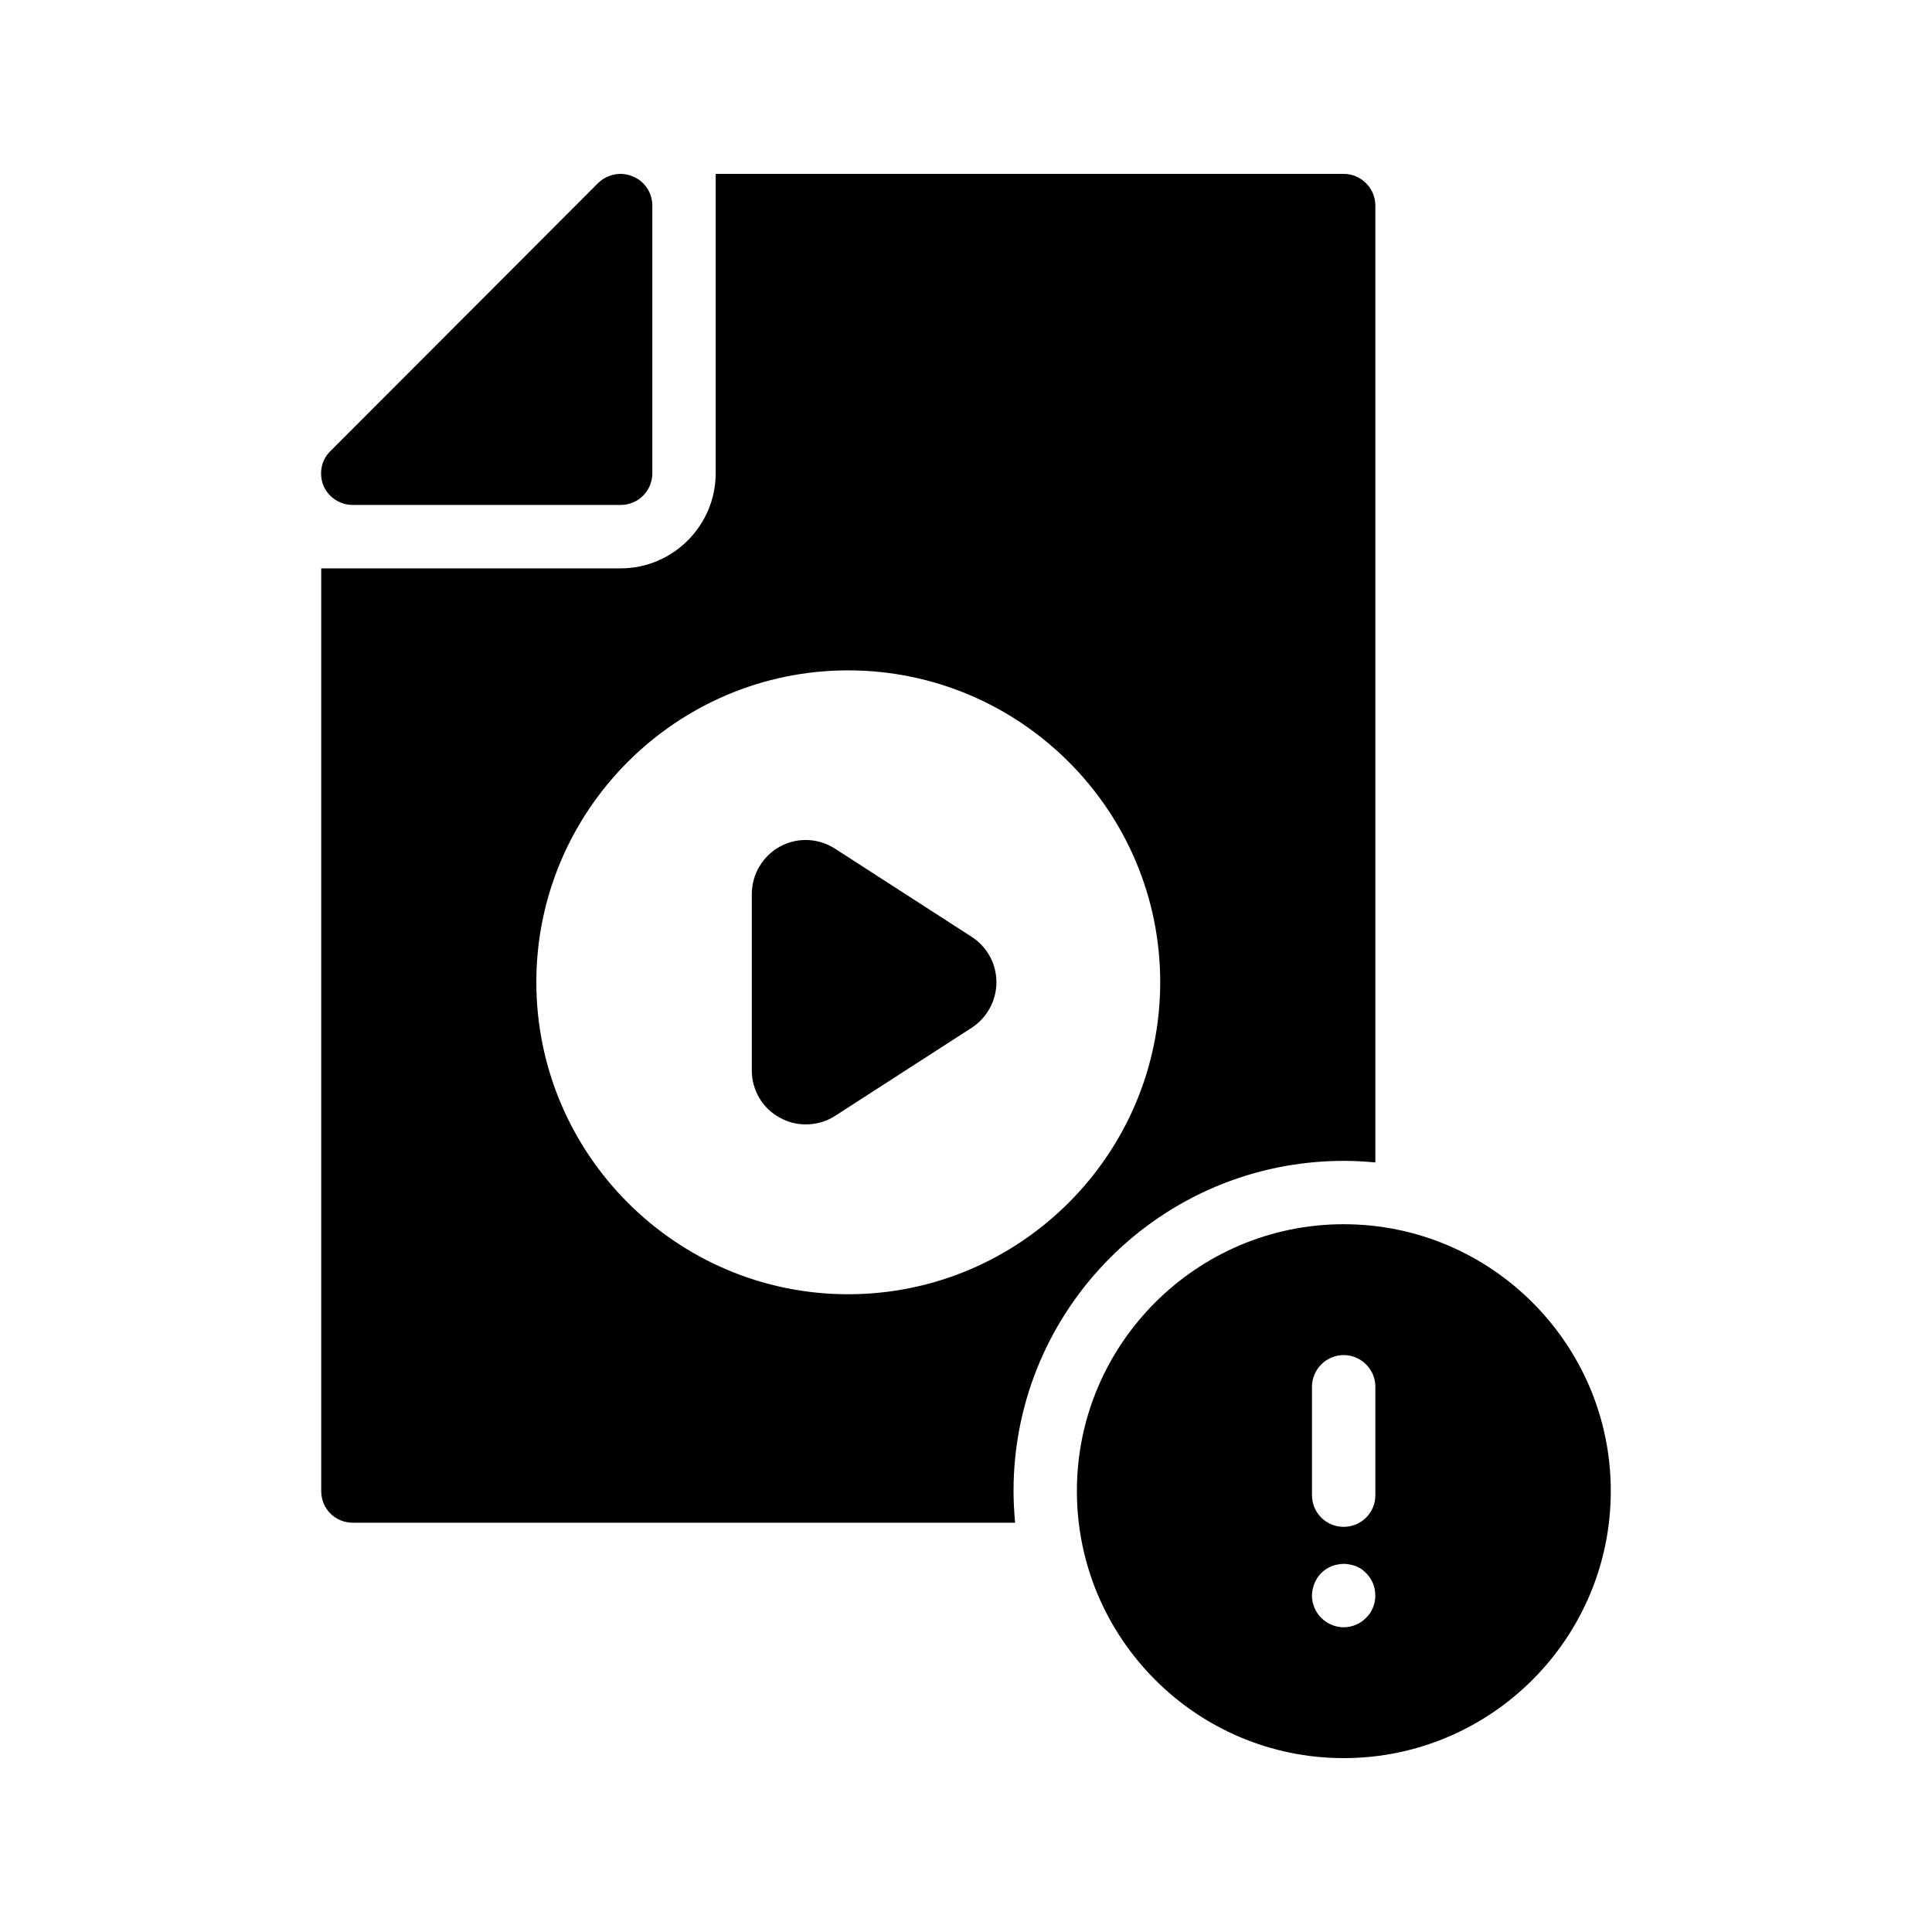
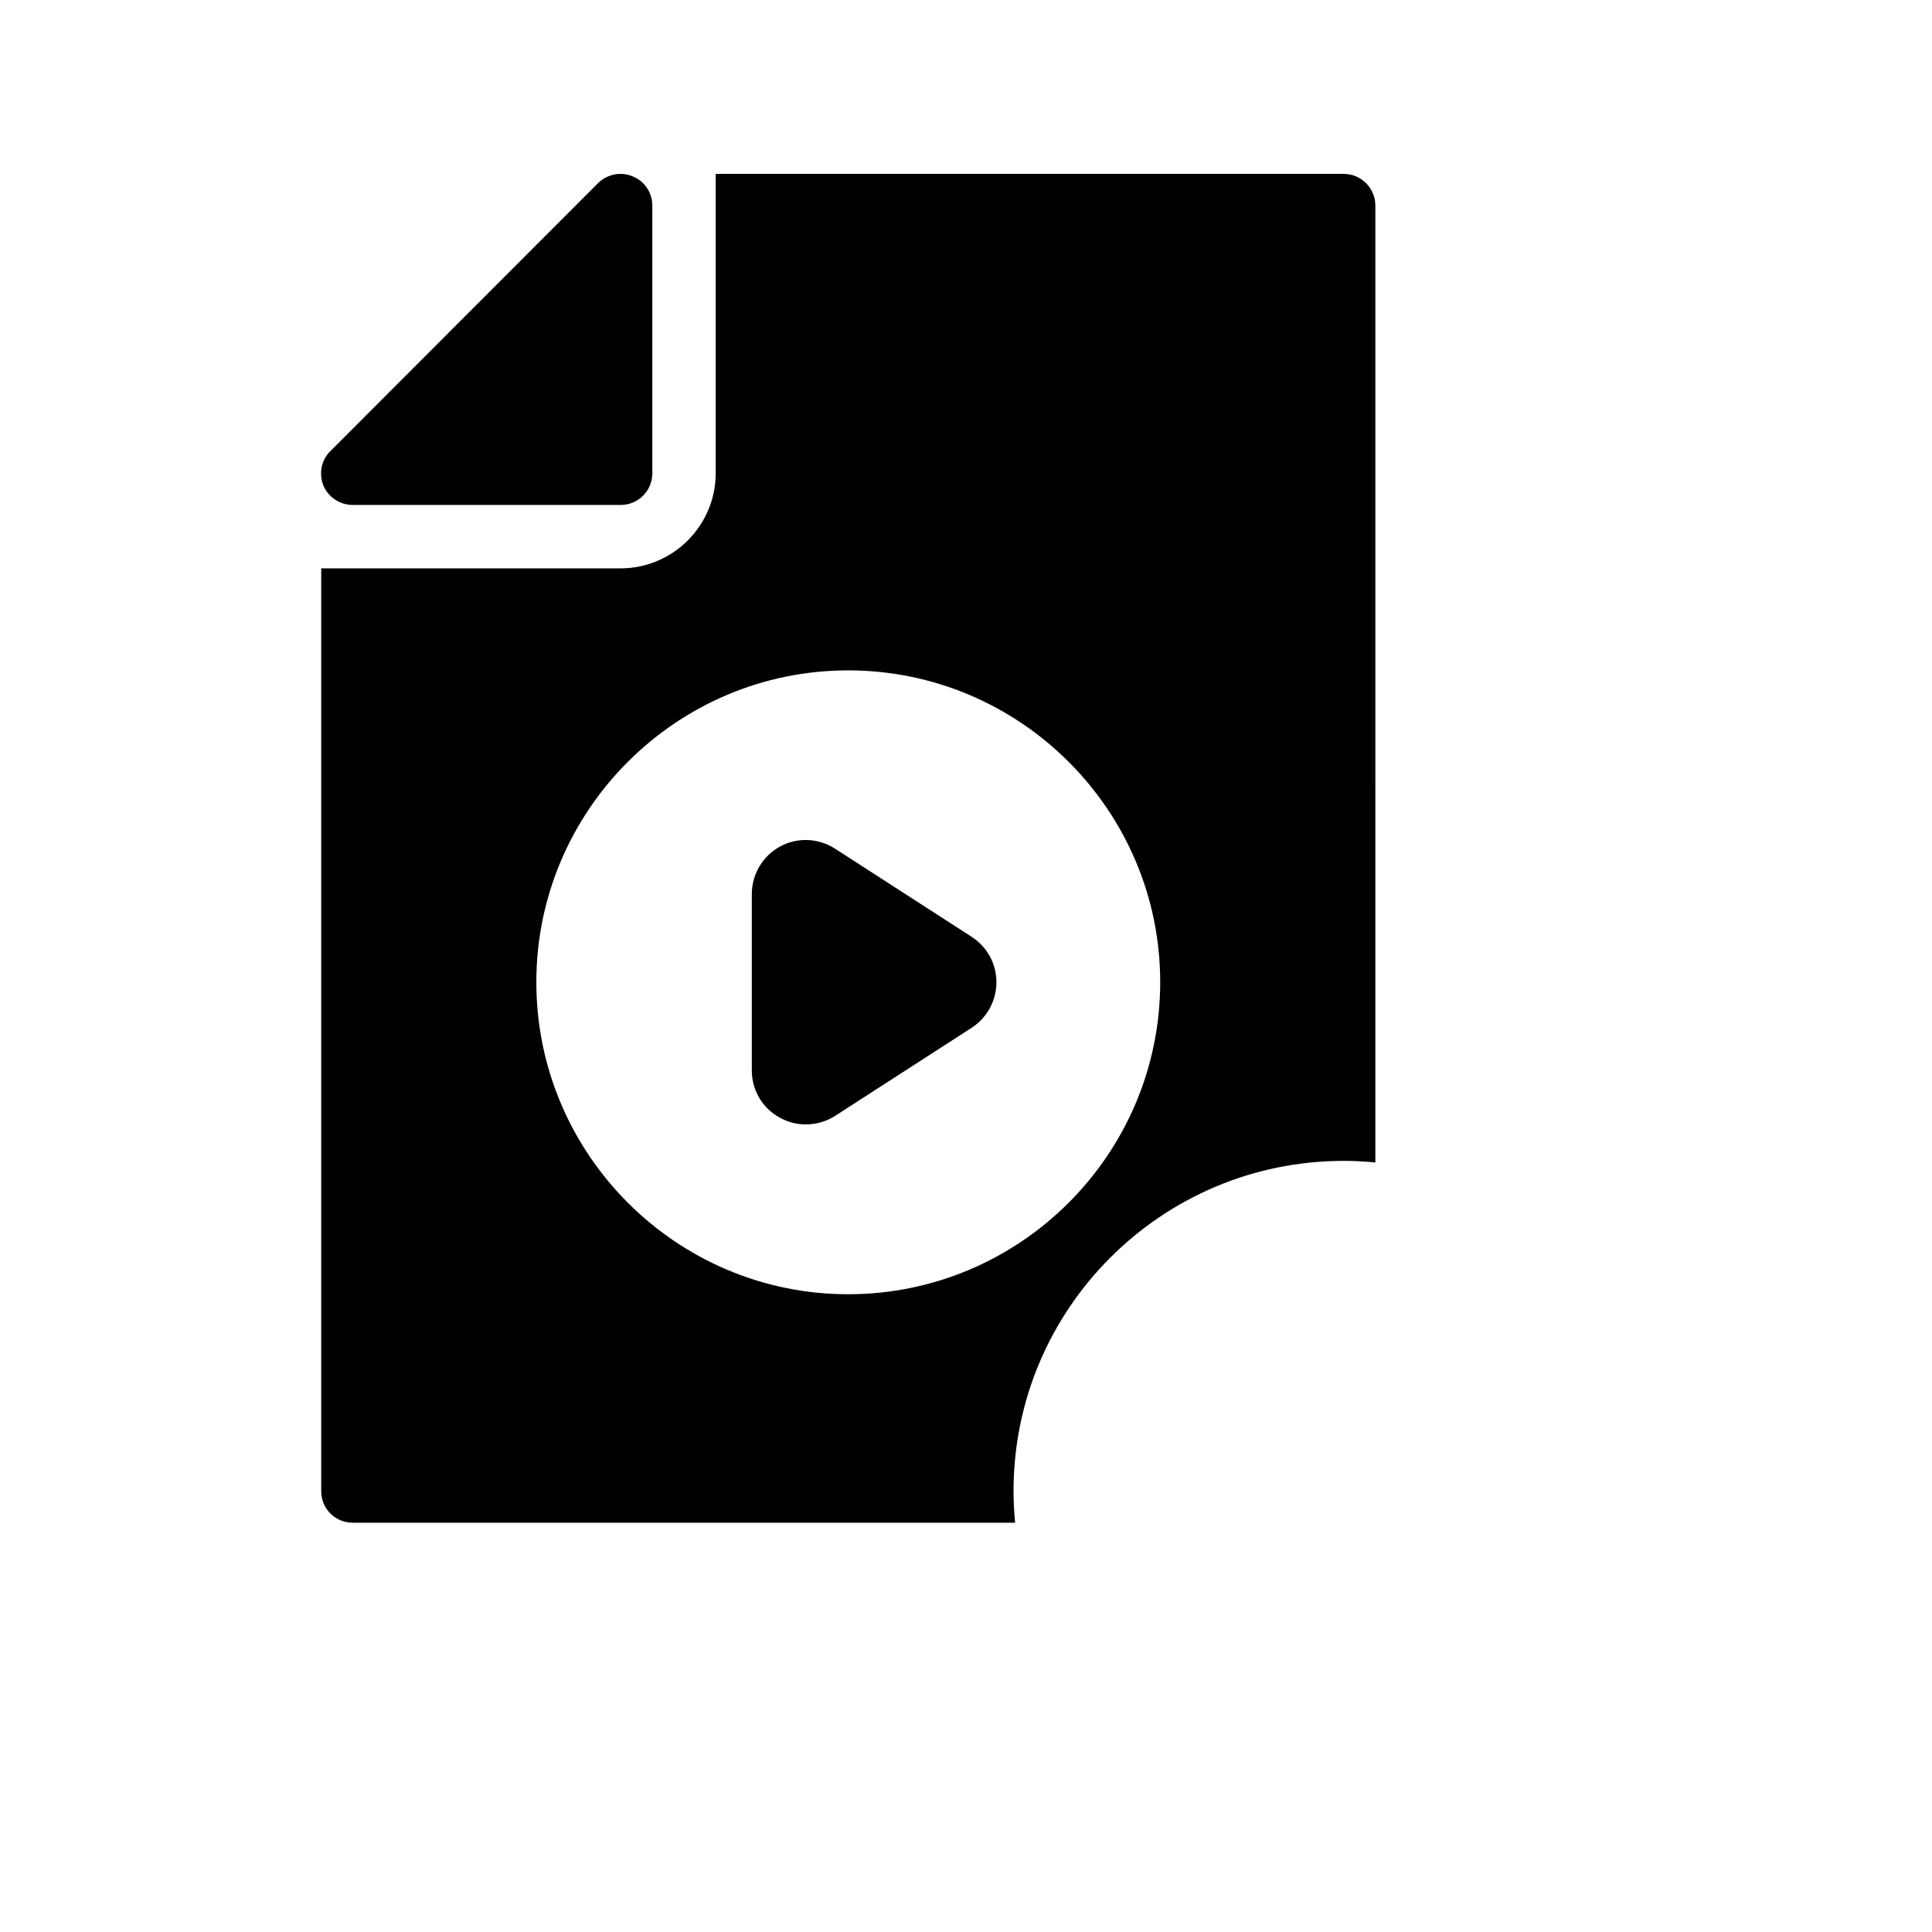
<svg xmlns="http://www.w3.org/2000/svg" fill="#000000" width="800px" height="800px" version="1.1" viewBox="144 144 512 512">
  <g>
    <path d="m401.51 392.27-36.191-23.344c-4.449-2.856-9.992-3.106-14.609-0.586-4.617 2.519-7.473 7.391-7.473 12.594v46.77c0 5.207 2.856 10.078 7.473 12.512 2.098 1.176 4.449 1.762 6.801 1.762 2.769 0 5.457-0.754 7.809-2.266l36.191-23.344c4.113-2.688 6.551-7.223 6.551-12.09-0.004-4.871-2.438-9.32-6.551-12.008z" />
    <path d="m500.09 451.64c2.856 0 5.625 0.168 8.398 0.418l-0.004-253.58c0-4.617-3.777-8.398-8.398-8.398h-166.42v79.352c0 13.855-11.336 25.191-25.191 25.191l-79.348-0.004v244.52c0 4.703 3.695 8.398 8.398 8.398h175.49c-0.25-2.769-0.418-5.543-0.418-8.398-0.004-48.281 39.211-87.492 87.492-87.492zm-131.33 35.348c-45.512 0-82.625-37.113-82.625-82.707 0-45.512 37.113-82.625 82.625-82.625 45.594 0 82.707 37.113 82.707 82.625 0.004 45.594-37.113 82.707-82.707 82.707z" />
    <path d="m237.52 277.82h70.953c4.617 0 8.398-3.695 8.398-8.398v-70.949c0-3.359-2.016-6.465-5.207-7.727-3.106-1.344-6.719-0.586-9.152 1.762l-70.953 71.039c-2.434 2.352-3.106 5.961-1.848 9.152 1.344 3.106 4.367 5.121 7.809 5.121z" />
-     <path d="m500.09 609.92c39.047 0 70.785-31.738 70.785-70.785 0-38.961-31.738-70.703-70.785-70.703-38.961 0-70.703 31.738-70.703 70.703 0 39.047 31.742 70.785 70.703 70.785zm-8.398-98.41c0-4.617 3.777-8.398 8.398-8.398 4.617 0 8.398 3.777 8.398 8.398v28.719c0 4.703-3.777 8.398-8.398 8.398-4.617 0-8.398-3.695-8.398-8.398zm0.672 52.062c0.418-1.008 1.008-1.93 1.762-2.688 0.418-0.418 0.84-0.754 1.344-1.09 0.418-0.25 0.922-0.504 1.426-0.754 0.504-0.168 1.008-0.336 1.594-0.418 1.09-0.25 2.184-0.25 3.273 0 0.504 0.082 1.008 0.25 1.594 0.418 0.504 0.25 0.922 0.504 1.426 0.754 0.418 0.336 0.84 0.672 1.258 1.09 1.594 1.594 2.434 3.695 2.434 5.961 0 2.184-0.84 4.367-2.434 5.879-1.512 1.594-3.695 2.519-5.961 2.519-2.184 0-4.367-0.922-5.961-2.519-1.512-1.512-2.434-3.695-2.434-5.879 0.008-1.176 0.262-2.184 0.68-3.273z" />
  </g>
</svg>